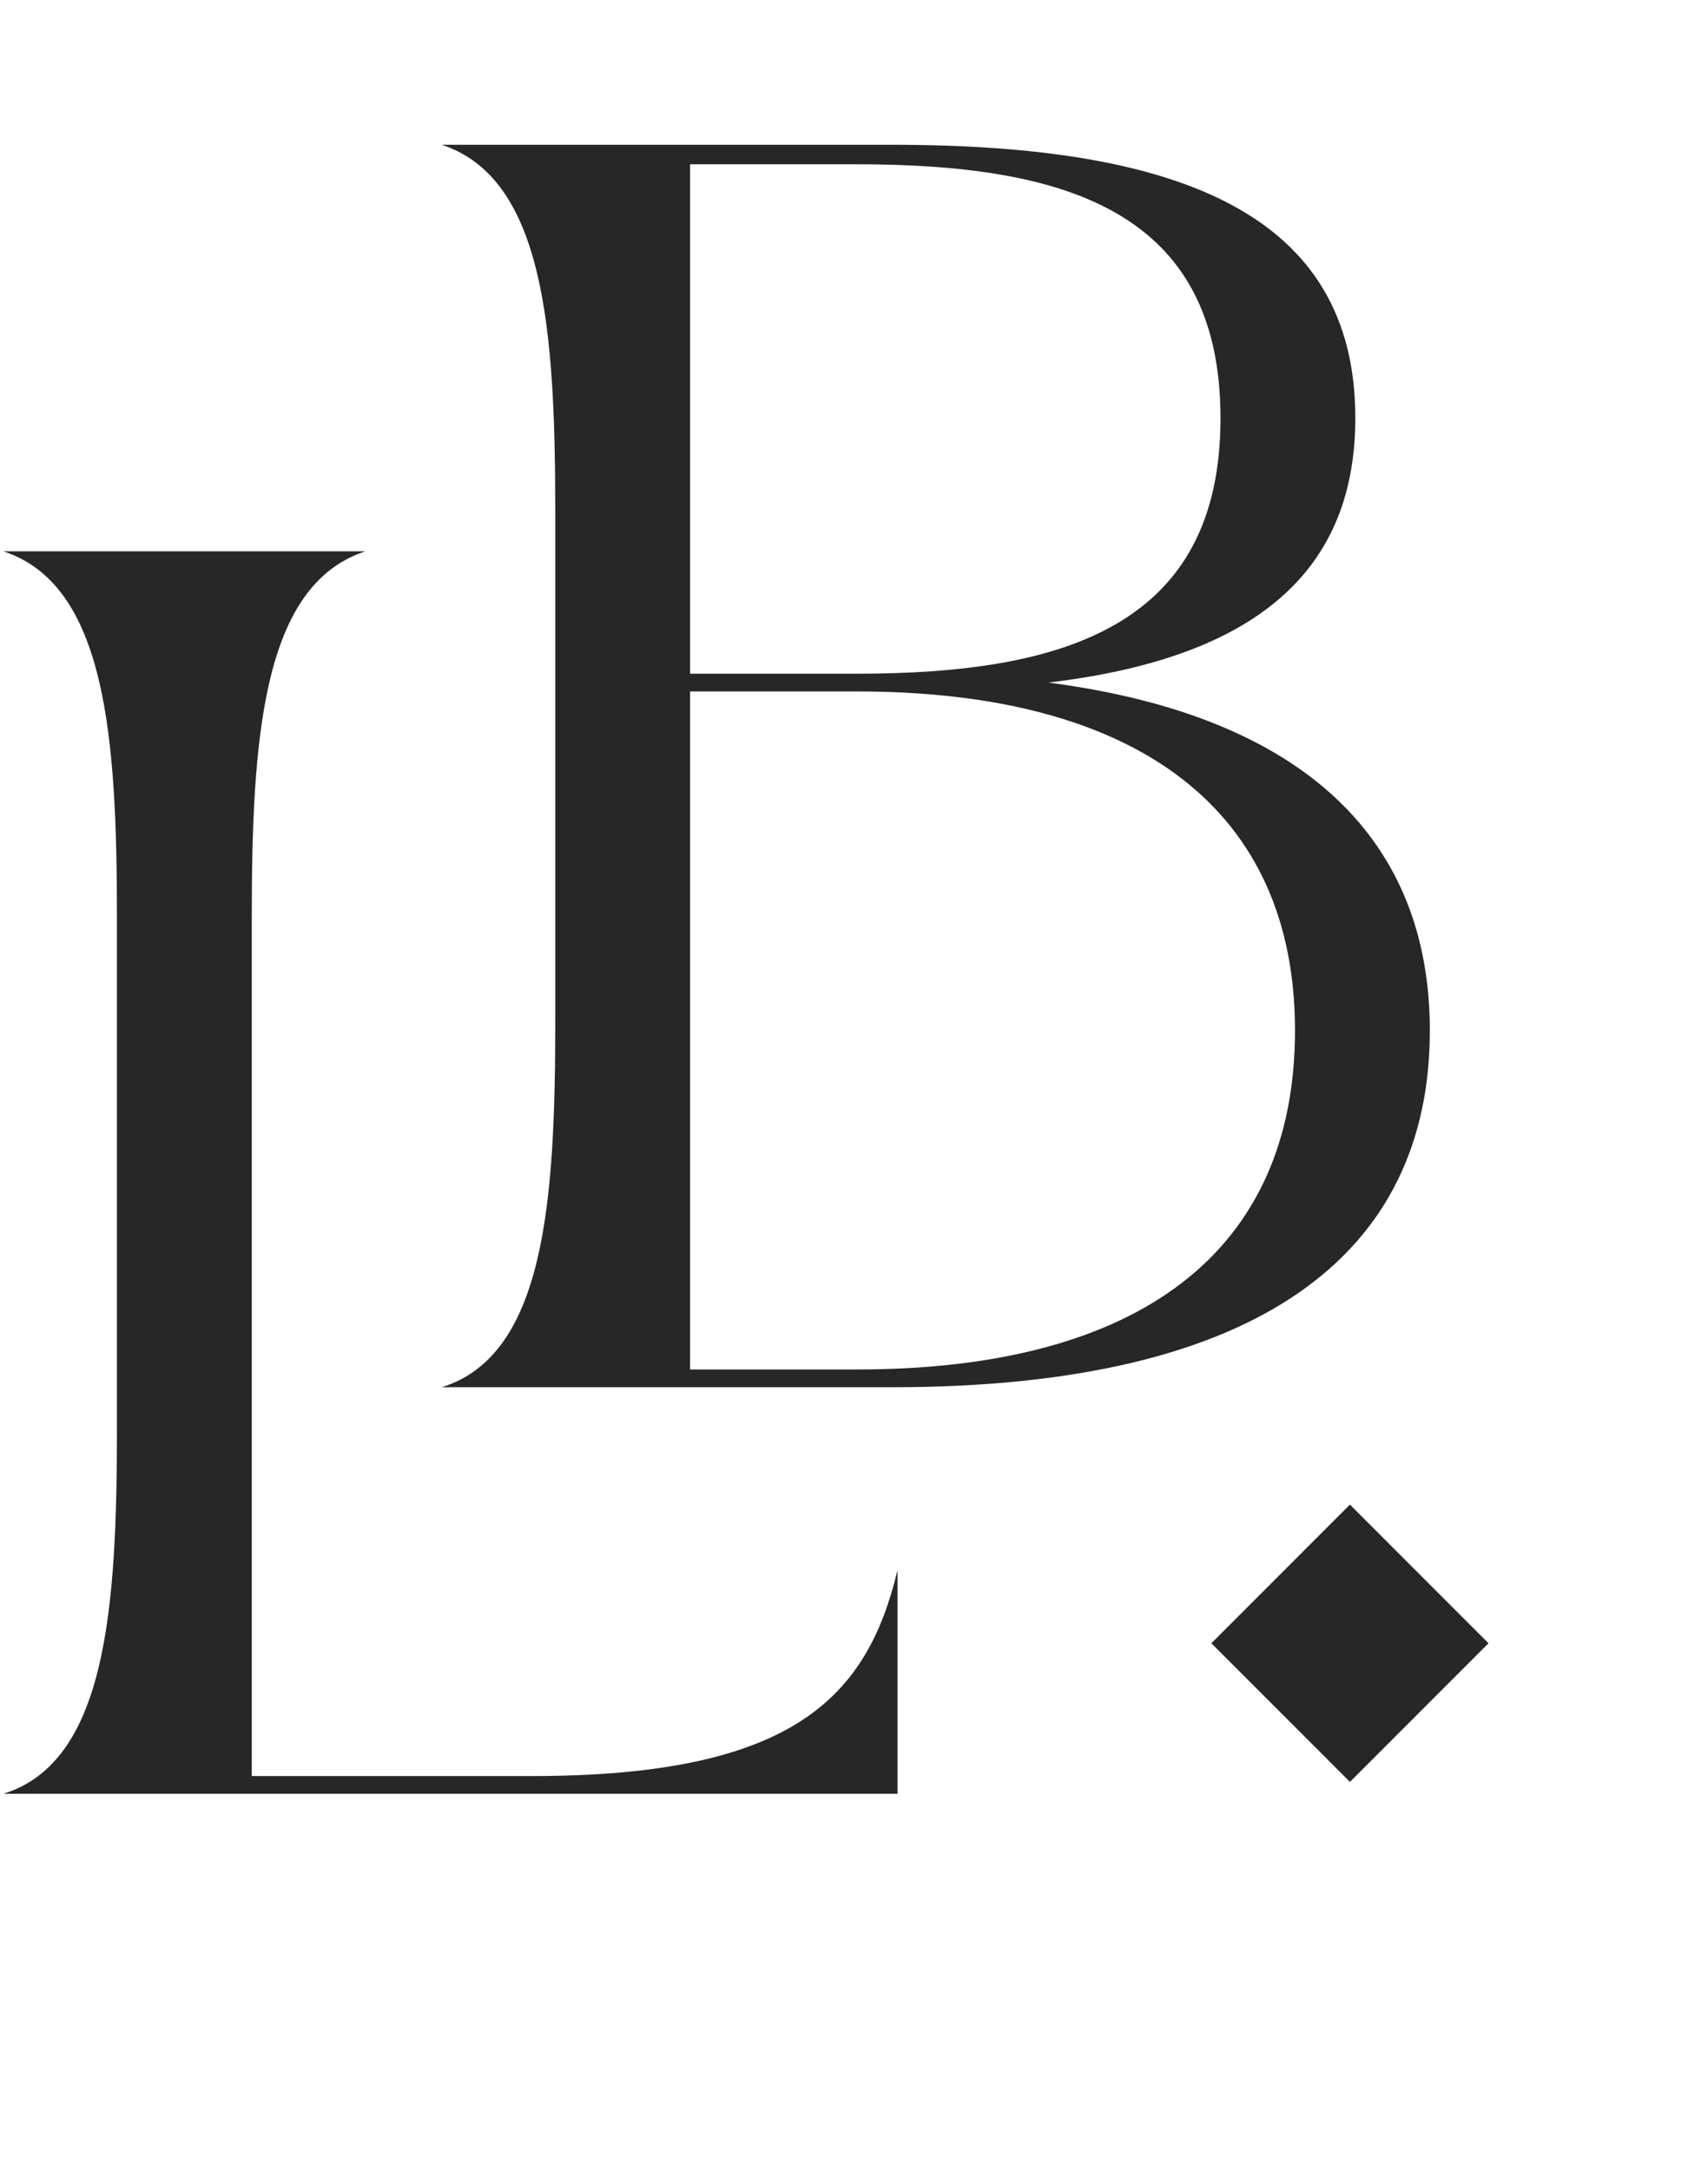
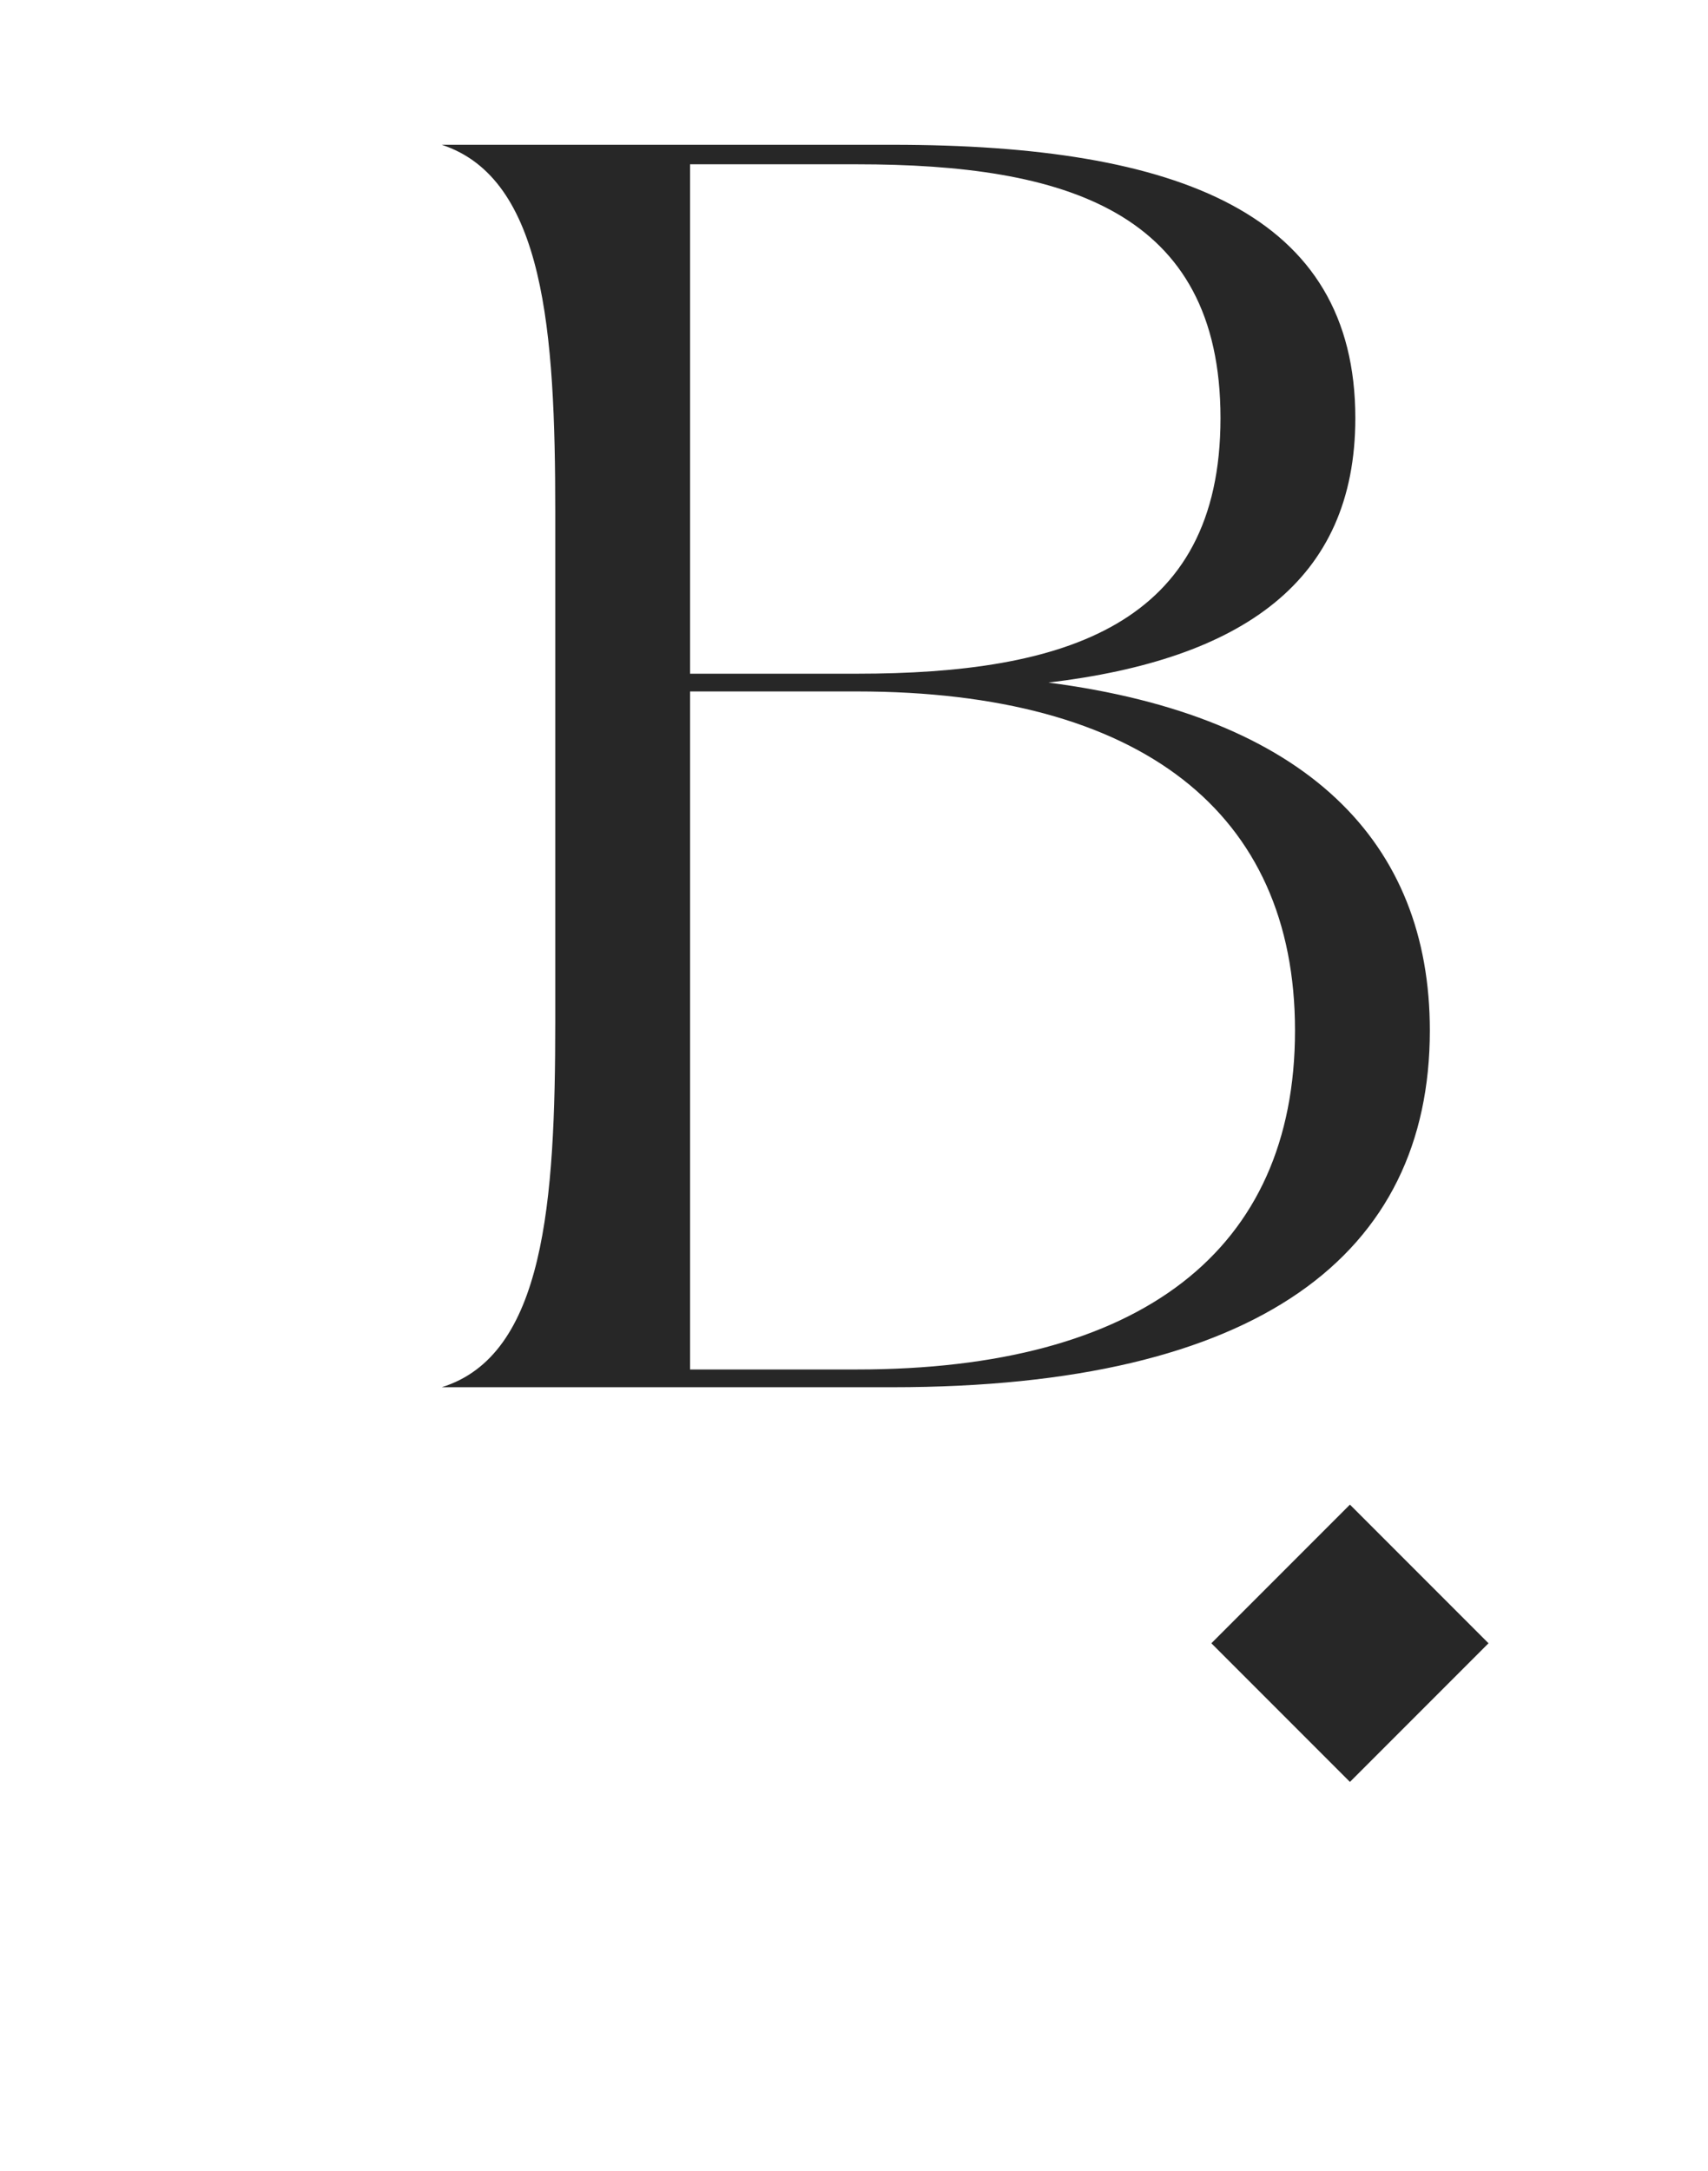
<svg xmlns="http://www.w3.org/2000/svg" width="85" height="108" viewBox="0 0 85 108" fill="none">
  <path d="M52.176 33.951C65.065 35.628 71.157 41.897 71.157 51.255C71.157 62.379 62.682 69 44.407 69H27.633C27.633 69 22.424 69 21.982 69C27.103 67.411 27.633 59.818 27.633 50.813V25.476C27.633 16.471 27.103 8.878 21.982 7.201C22.424 7.201 44.407 7.201 44.407 7.201C58.709 7.201 67.449 10.644 67.449 20.797C67.449 28.919 61.799 32.803 52.176 33.951ZM34.342 8.172V33.51H42.641C52.97 33.51 60.739 31.126 60.739 20.797C60.739 10.467 52.97 8.172 42.641 8.172H34.342ZM42.641 68.117C56.767 68.117 64.447 62.202 64.447 51.255C64.447 40.396 56.767 34.392 42.641 34.392H34.342V68.117H42.641Z" fill="#272727" />
-   <path d="M26.478 88.339C39.544 88.339 43.164 84.367 44.665 78.098C44.665 78.628 44.665 89.222 44.665 89.222H5.82C5.82 89.222 0.611 89.222 0.169 89.222C5.29 87.633 5.82 80.04 5.82 71.035V45.698C5.82 36.693 5.29 29.1 0.169 27.423C0.611 27.423 12.529 27.423 12.529 27.423C12.529 27.423 17.738 27.423 18.179 27.423C13.059 29.1 12.529 36.693 12.529 45.698V88.339H26.478Z" fill="#272727" />
  <rect x="67.181" y="74.839" width="9.753" height="9.753" transform="rotate(45 67.181 74.839)" fill="#272727" />
</svg>